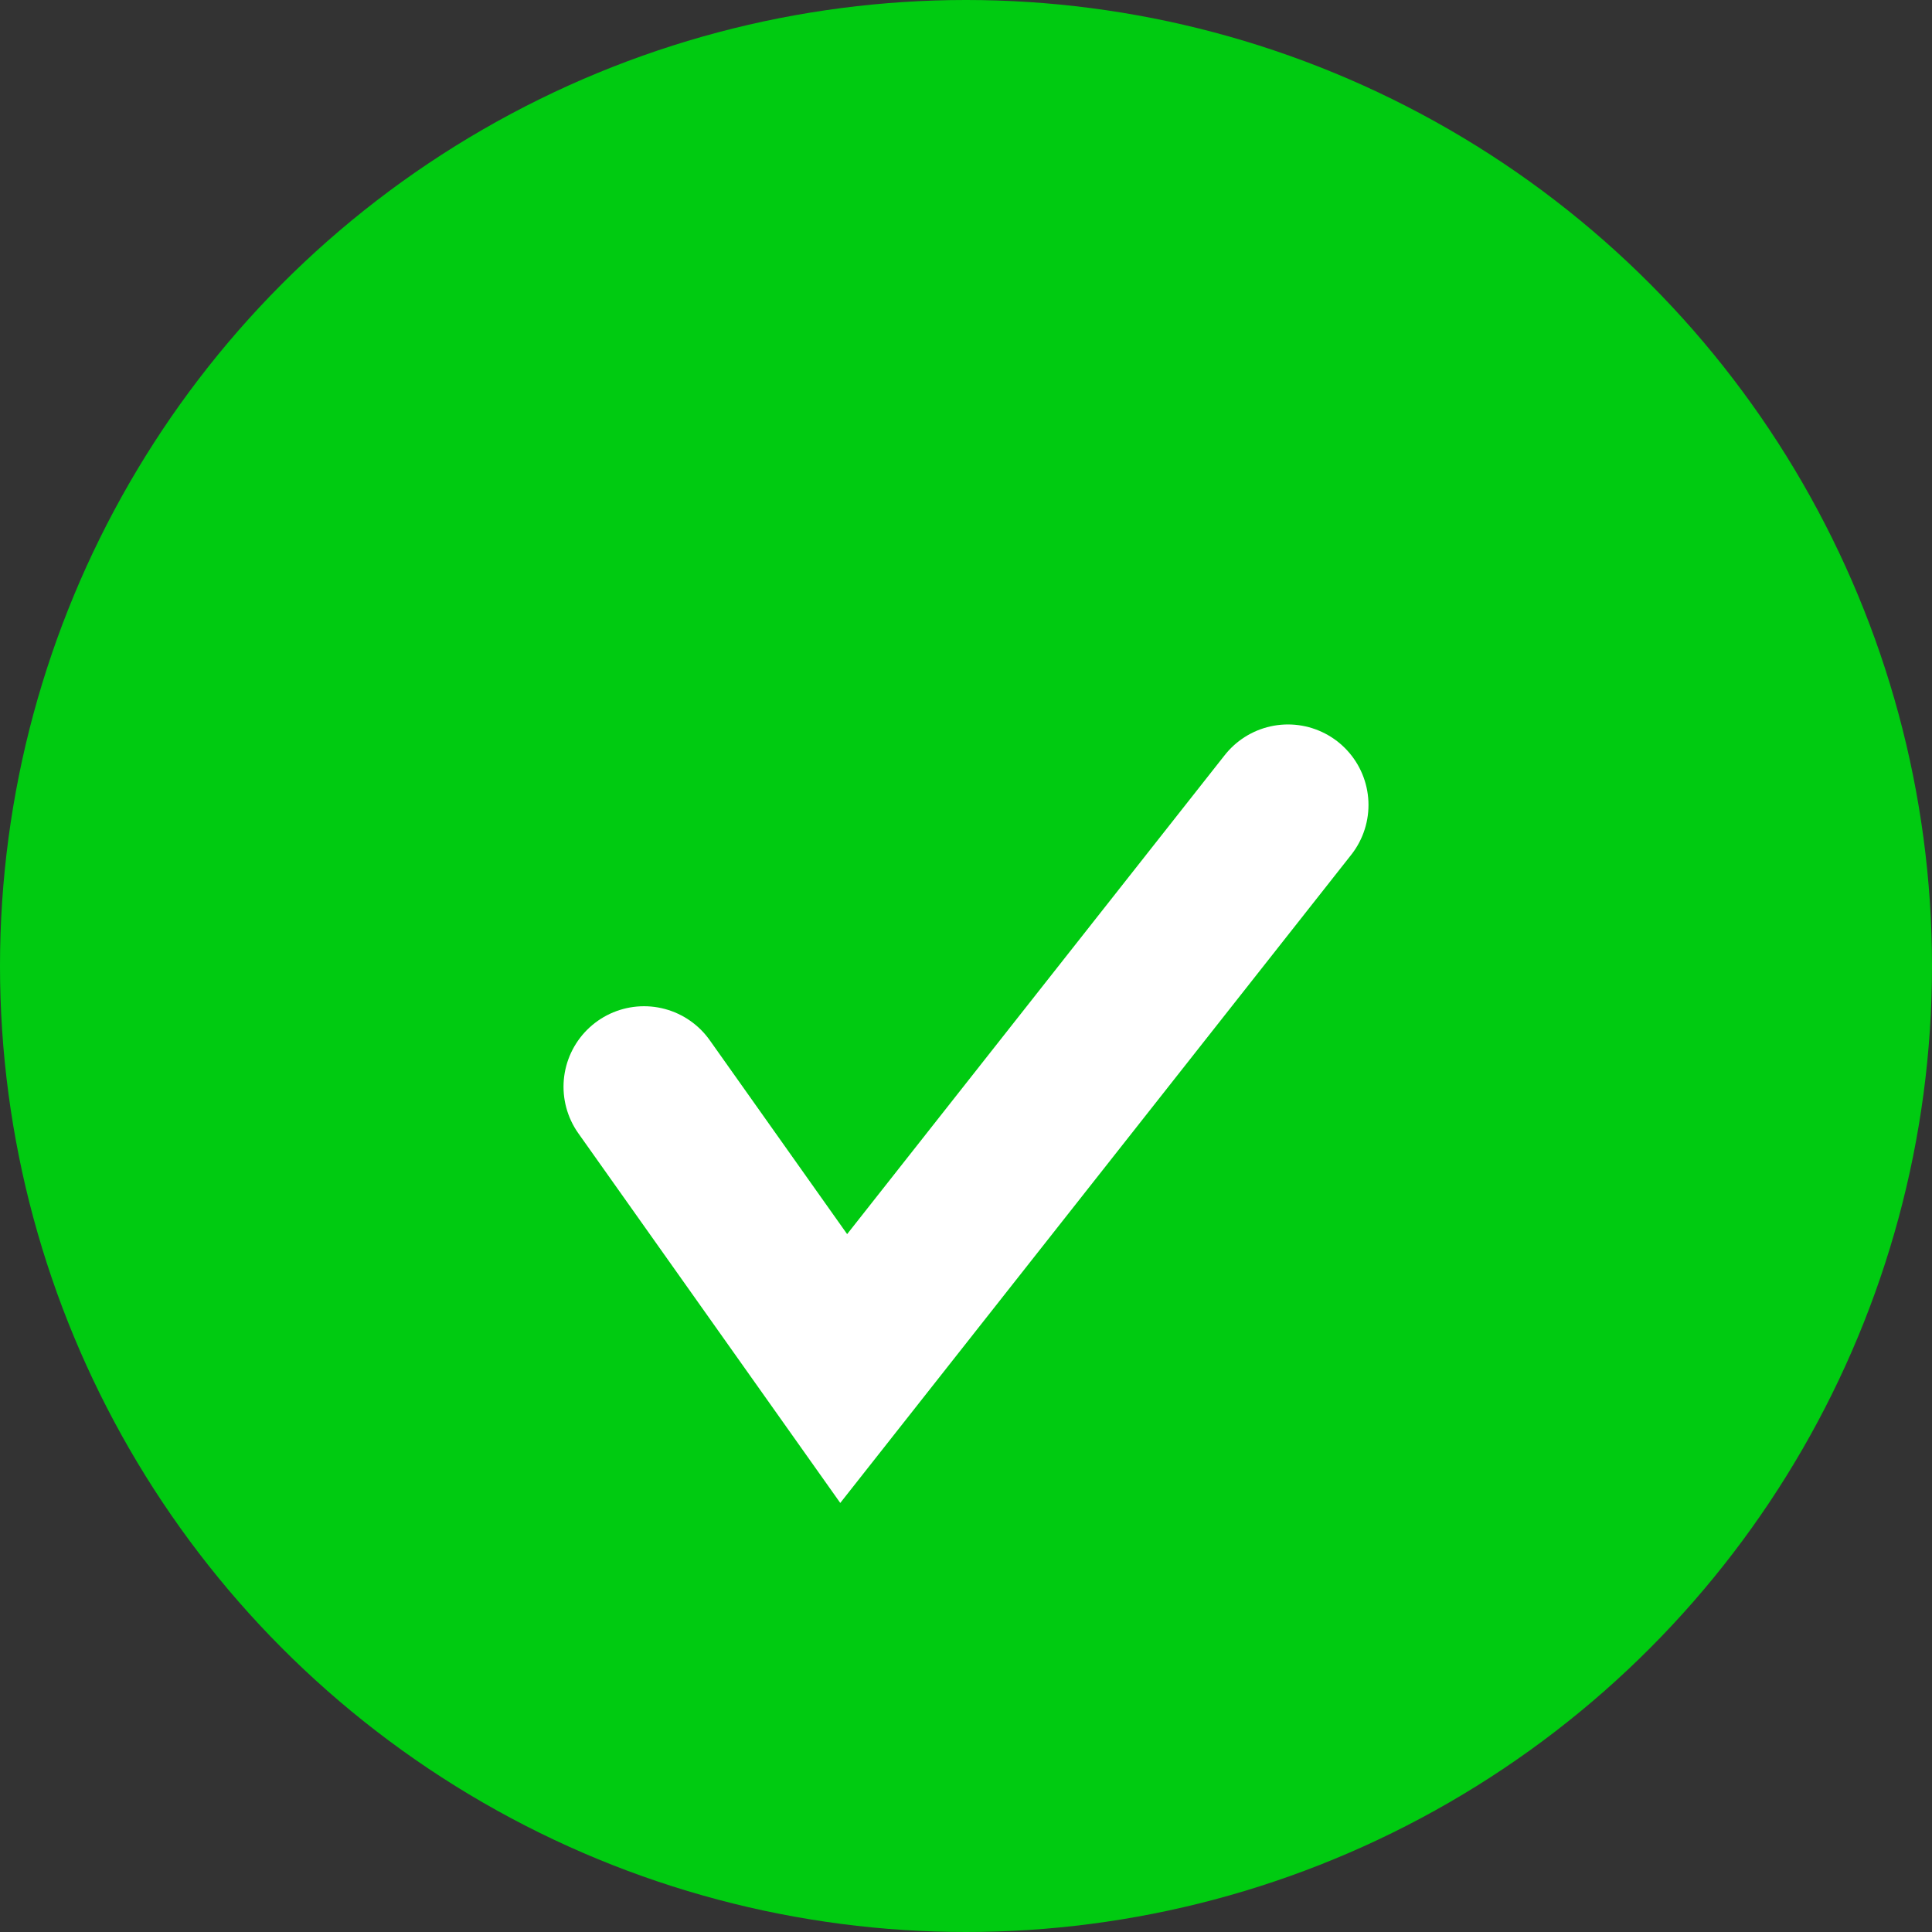
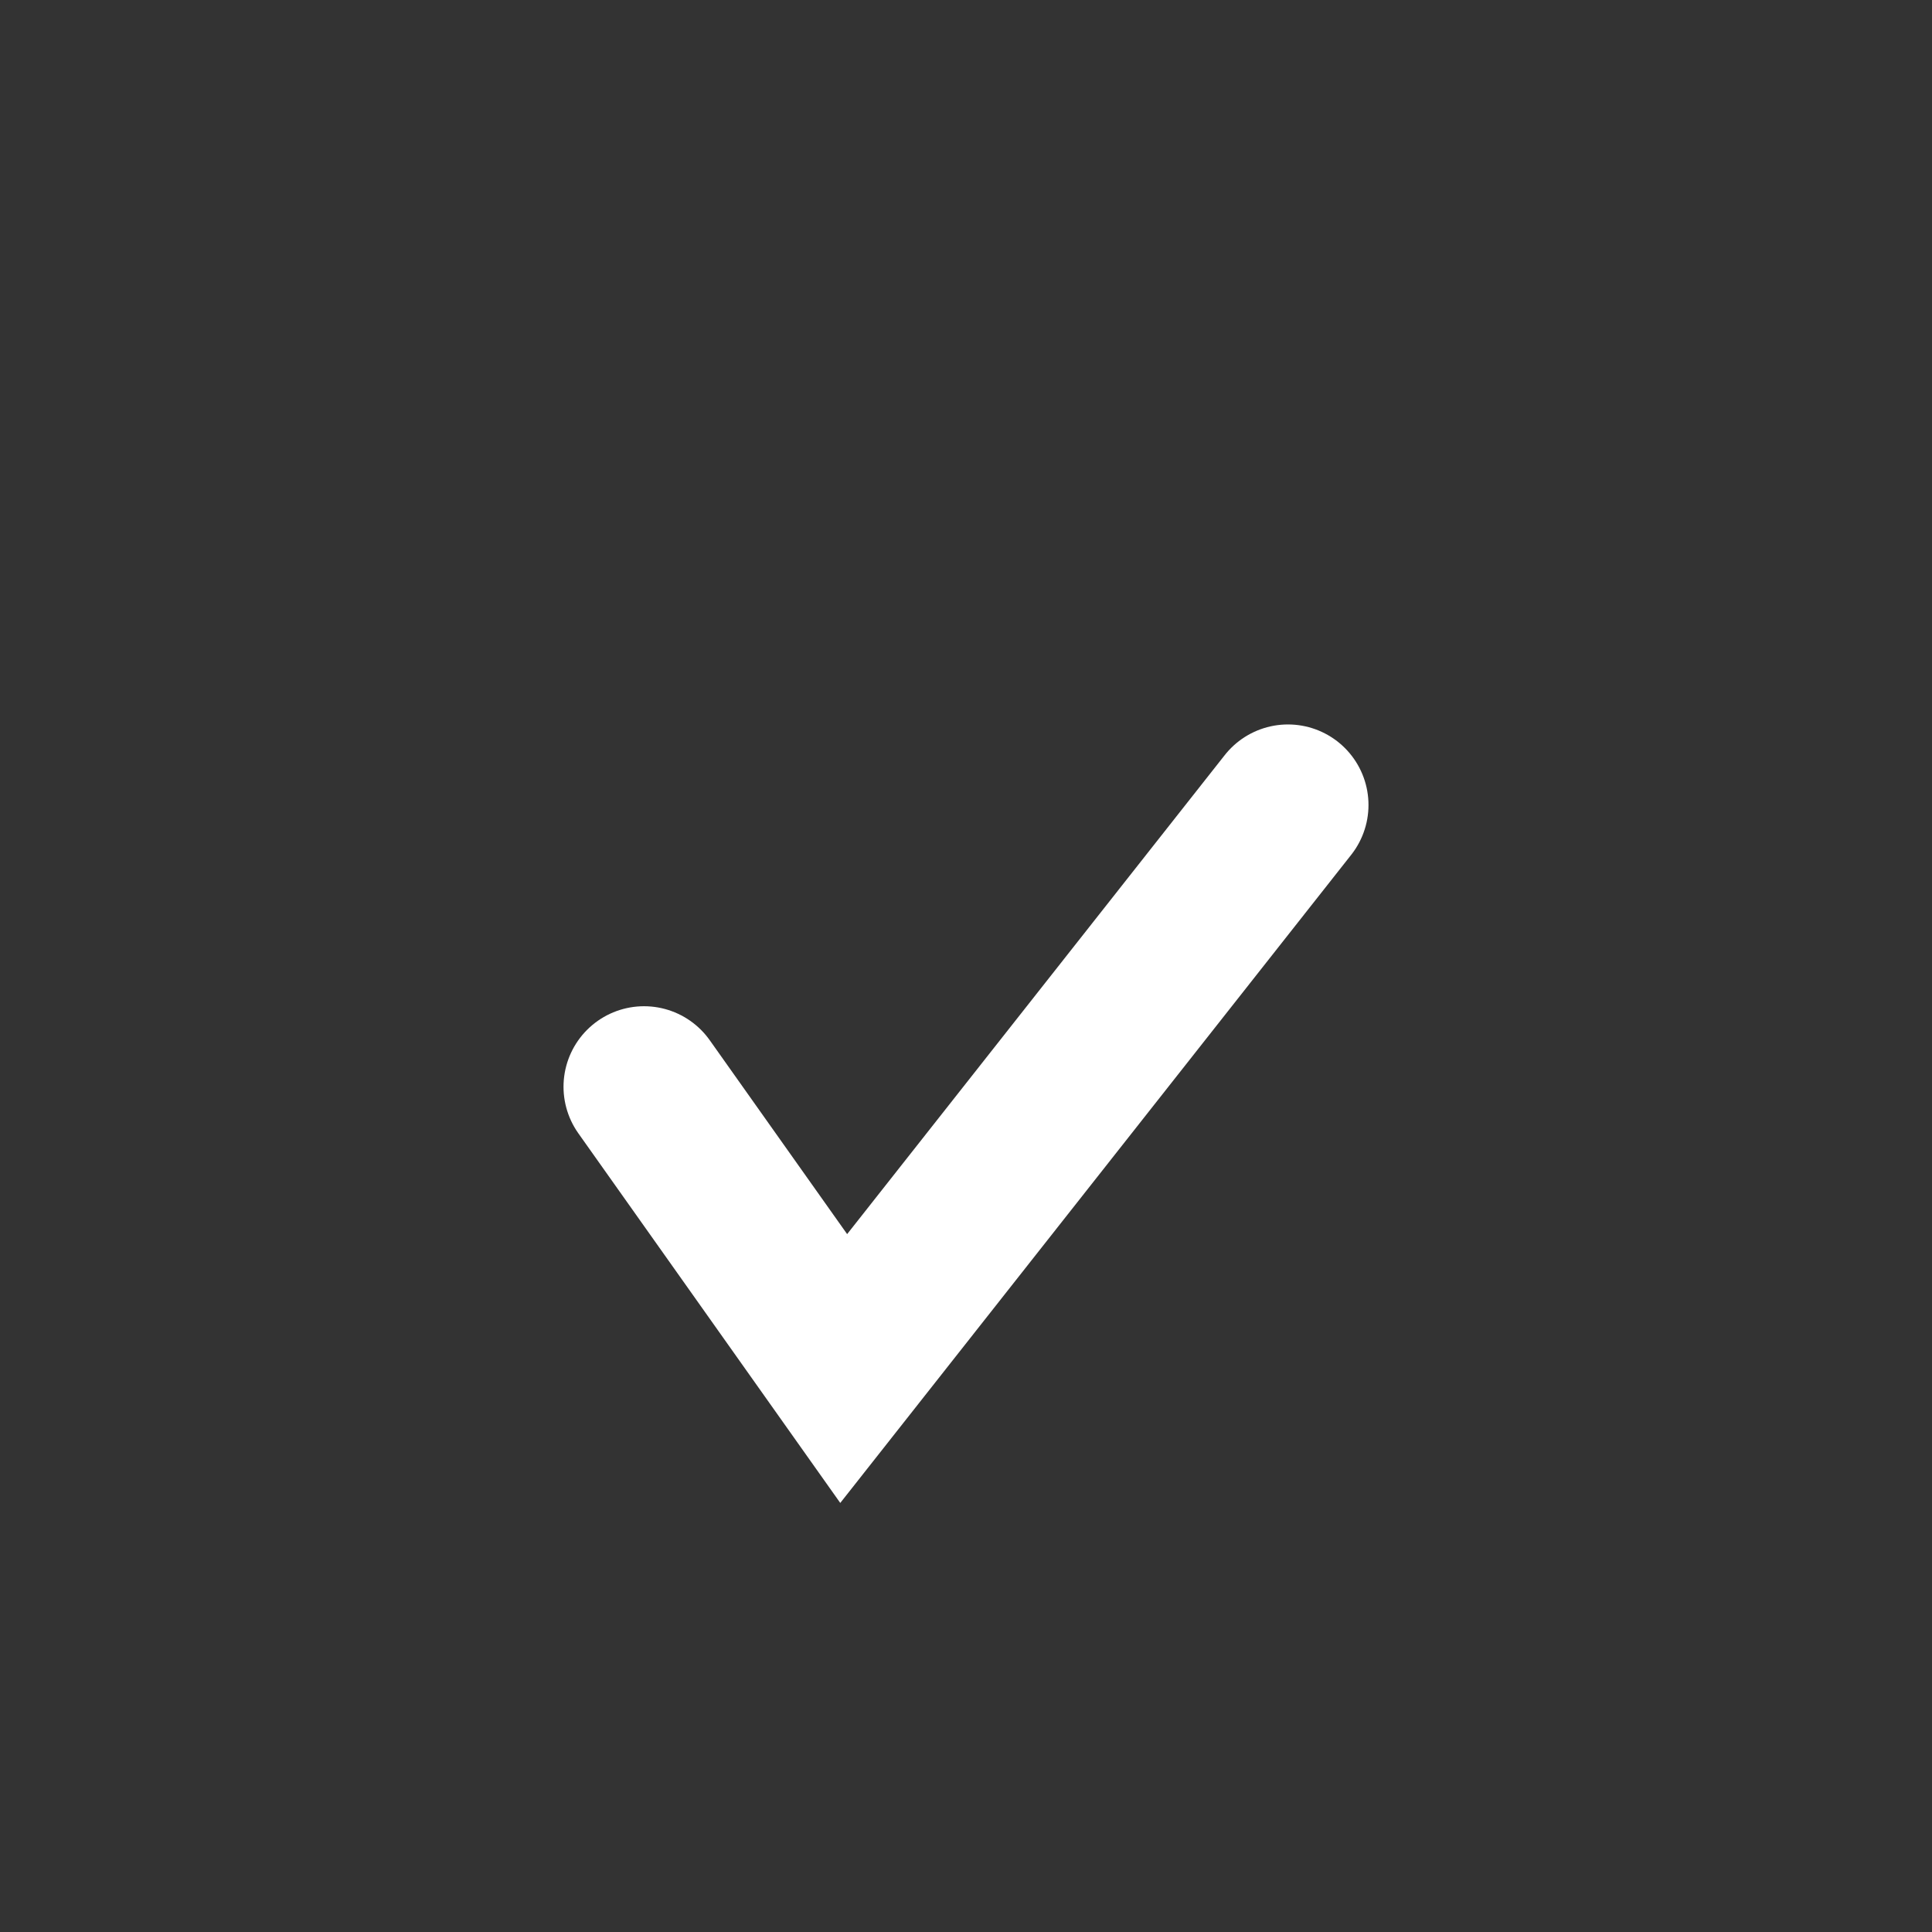
<svg xmlns="http://www.w3.org/2000/svg" fill="none" height="100%" overflow="visible" preserveAspectRatio="none" style="display: block;" viewBox="0 0 20 20" width="100%">
  <rect x="0" y="0" width="20" height="20" fill="#333333" stroke="none" />
  <g id="Group 33895">
-     <circle cx="10" cy="10" fill="#00CB11" id="Ellipse 144" r="10" />
    <path d="M6.667 11.25L8.734 14.167L13.333 8.333" id="Vector 40" stroke="white" stroke-linecap="round" stroke-width="1.667" />
  </g>
</svg>